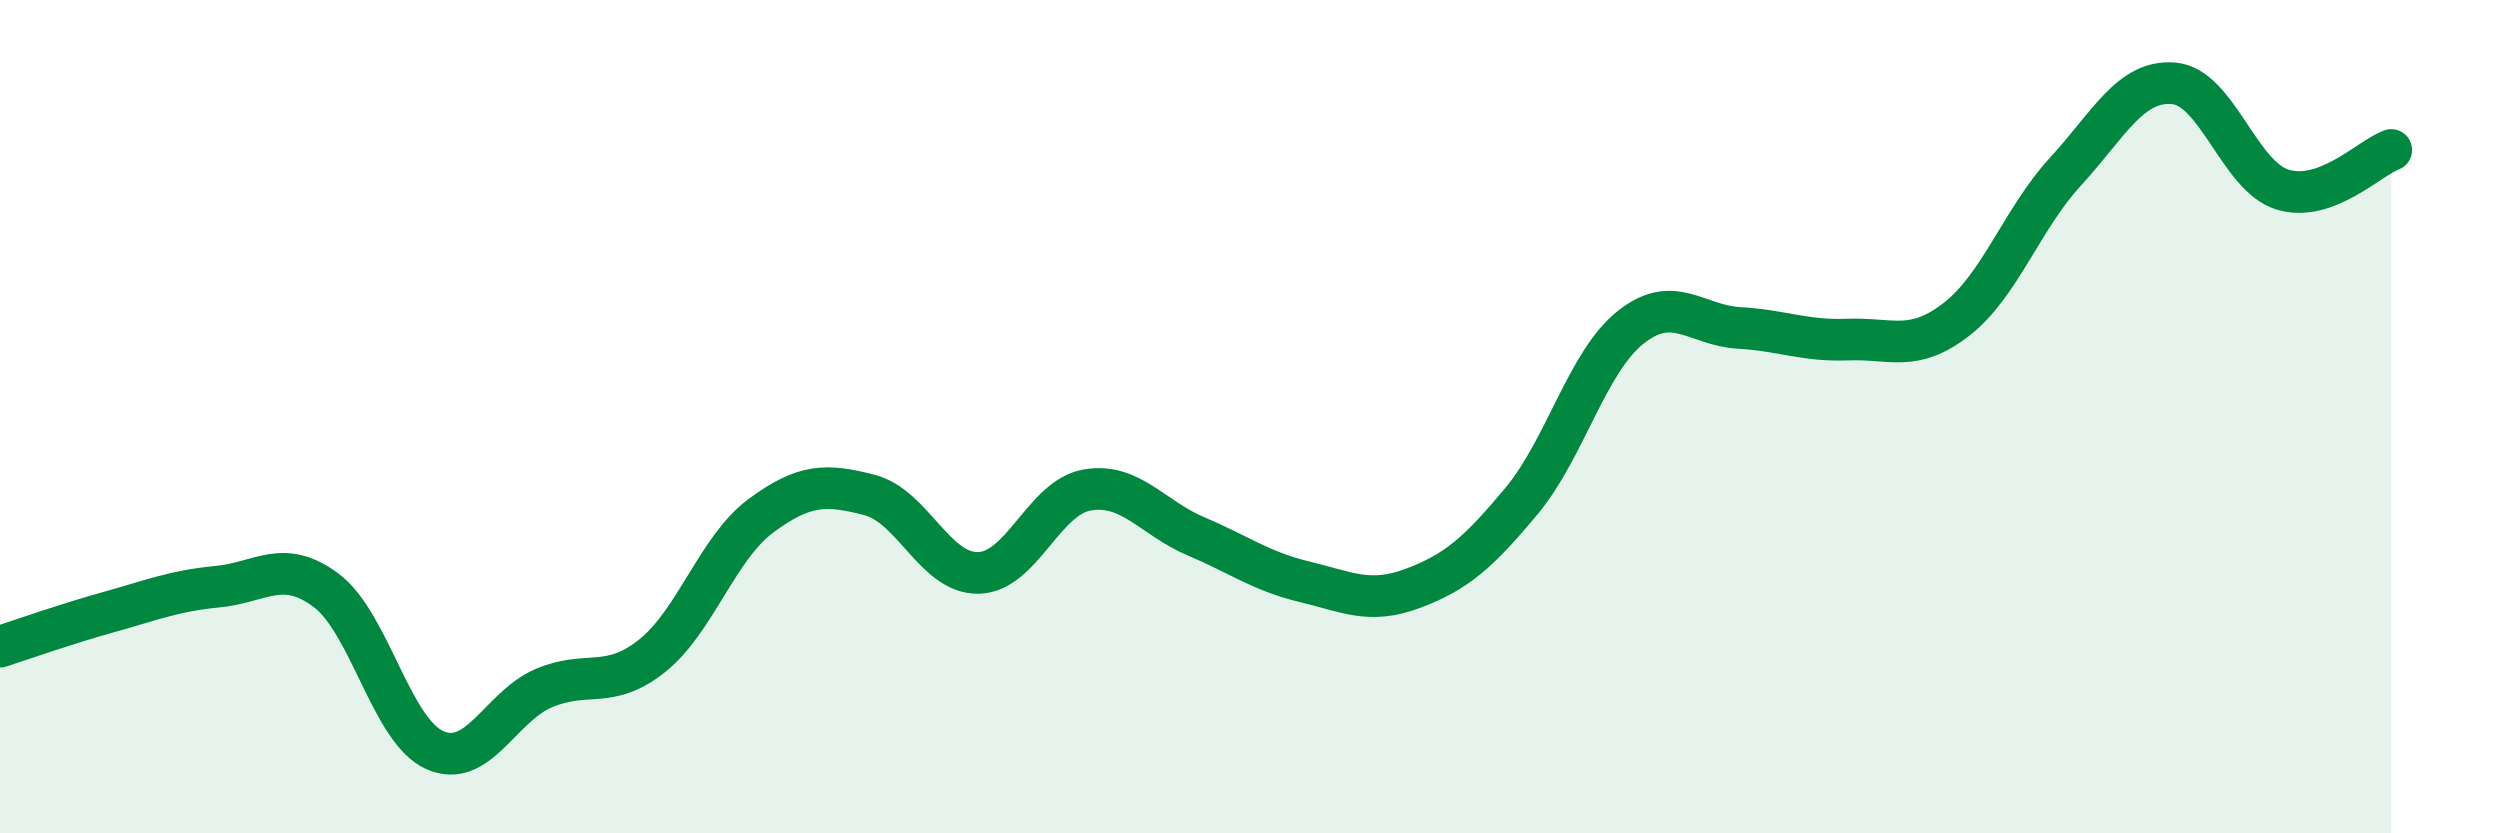
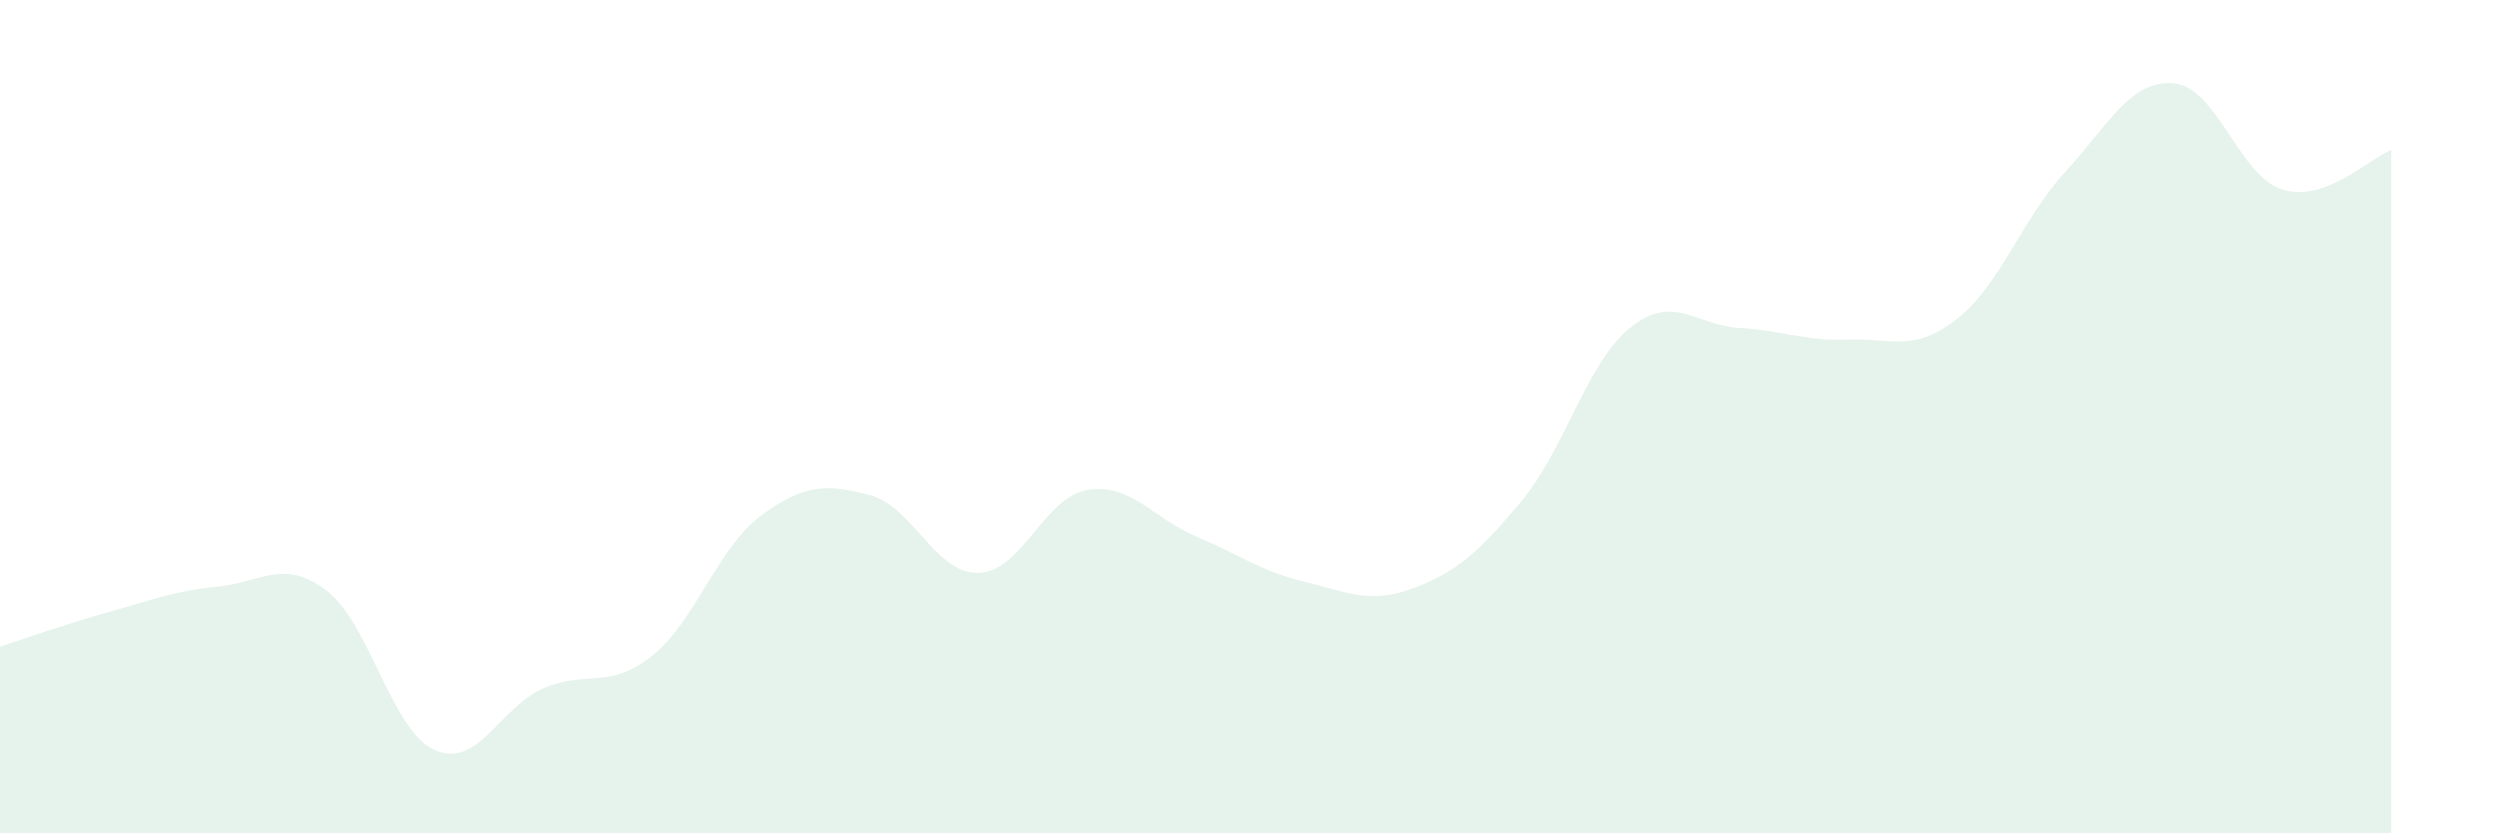
<svg xmlns="http://www.w3.org/2000/svg" width="60" height="20" viewBox="0 0 60 20">
  <path d="M 0,15.52 C 0.52,15.35 1.57,14.98 2.61,14.69 C 3.65,14.4 4.18,14.18 5.22,14.08 C 6.26,13.98 6.79,13.39 7.83,14.17 C 8.87,14.95 9.39,17.53 10.43,18 C 11.47,18.47 12,16.97 13.04,16.52 C 14.08,16.07 14.61,16.57 15.65,15.74 C 16.69,14.91 17.22,13.15 18.26,12.38 C 19.3,11.61 19.83,11.61 20.87,11.88 C 21.91,12.15 22.44,13.77 23.48,13.75 C 24.52,13.73 25.05,11.94 26.09,11.76 C 27.13,11.58 27.66,12.43 28.7,12.87 C 29.74,13.31 30.26,13.71 31.3,13.96 C 32.34,14.21 32.87,14.51 33.91,14.12 C 34.95,13.73 35.48,13.27 36.52,12.02 C 37.56,10.77 38.09,8.69 39.13,7.86 C 40.17,7.03 40.7,7.81 41.74,7.87 C 42.78,7.93 43.31,8.19 44.35,8.15 C 45.39,8.11 45.92,8.47 46.96,7.66 C 48,6.85 48.53,5.25 49.57,4.12 C 50.61,2.99 51.13,1.91 52.17,2 C 53.21,2.09 53.74,4.23 54.78,4.55 C 55.82,4.87 56.87,3.79 57.39,3.6L57.39 20L0 20Z" fill="#008740" opacity="0.1" stroke-linecap="round" stroke-linejoin="round" />
-   <path d="M 0,15.52 C 0.52,15.35 1.57,14.98 2.61,14.69 C 3.65,14.4 4.18,14.18 5.22,14.08 C 6.26,13.98 6.79,13.39 7.83,14.17 C 8.87,14.95 9.39,17.53 10.43,18 C 11.47,18.47 12,16.97 13.04,16.52 C 14.08,16.07 14.61,16.57 15.65,15.74 C 16.69,14.91 17.22,13.15 18.26,12.38 C 19.3,11.61 19.83,11.61 20.87,11.88 C 21.91,12.15 22.44,13.77 23.48,13.75 C 24.52,13.73 25.05,11.94 26.09,11.76 C 27.13,11.58 27.66,12.43 28.7,12.87 C 29.74,13.31 30.26,13.71 31.3,13.96 C 32.34,14.21 32.87,14.51 33.91,14.12 C 34.95,13.73 35.48,13.27 36.52,12.02 C 37.56,10.77 38.09,8.69 39.13,7.86 C 40.17,7.03 40.7,7.81 41.74,7.87 C 42.78,7.93 43.31,8.19 44.35,8.15 C 45.39,8.11 45.92,8.47 46.96,7.66 C 48,6.85 48.53,5.25 49.57,4.12 C 50.61,2.99 51.13,1.91 52.17,2 C 53.21,2.09 53.74,4.23 54.78,4.55 C 55.82,4.87 56.87,3.79 57.39,3.6" stroke="#008740" stroke-width="1" fill="none" stroke-linecap="round" stroke-linejoin="round" />
</svg>